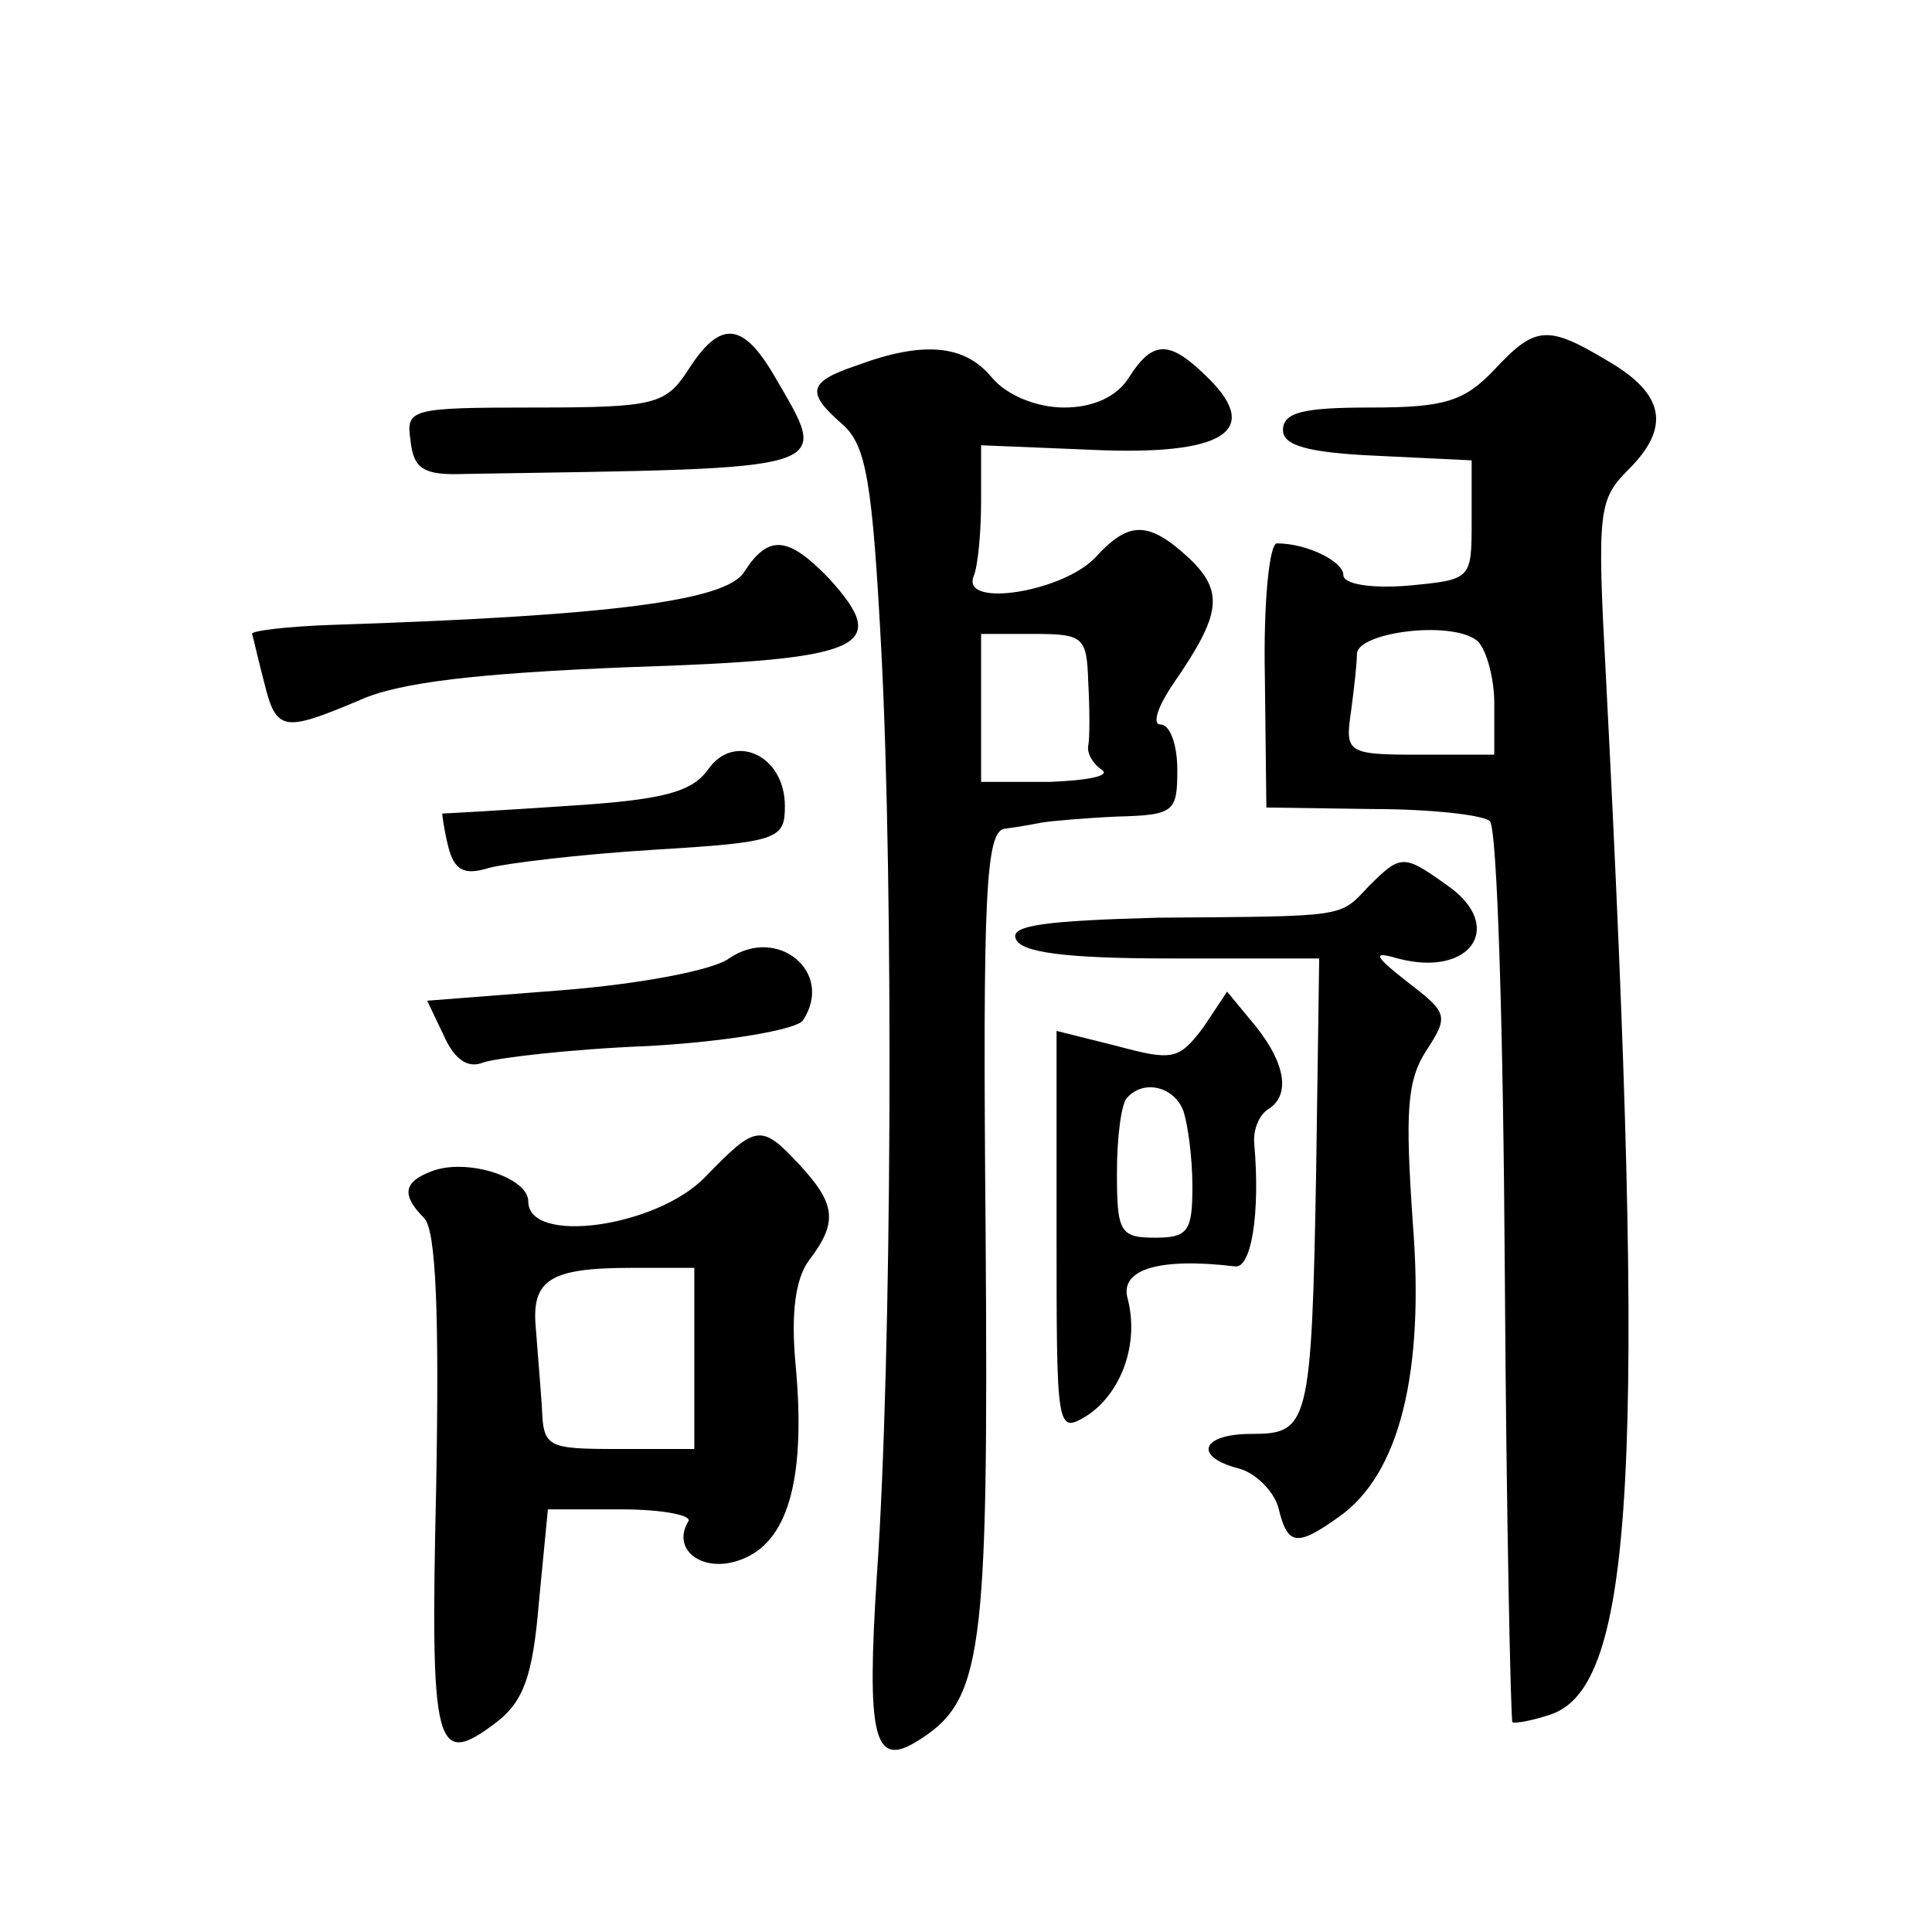
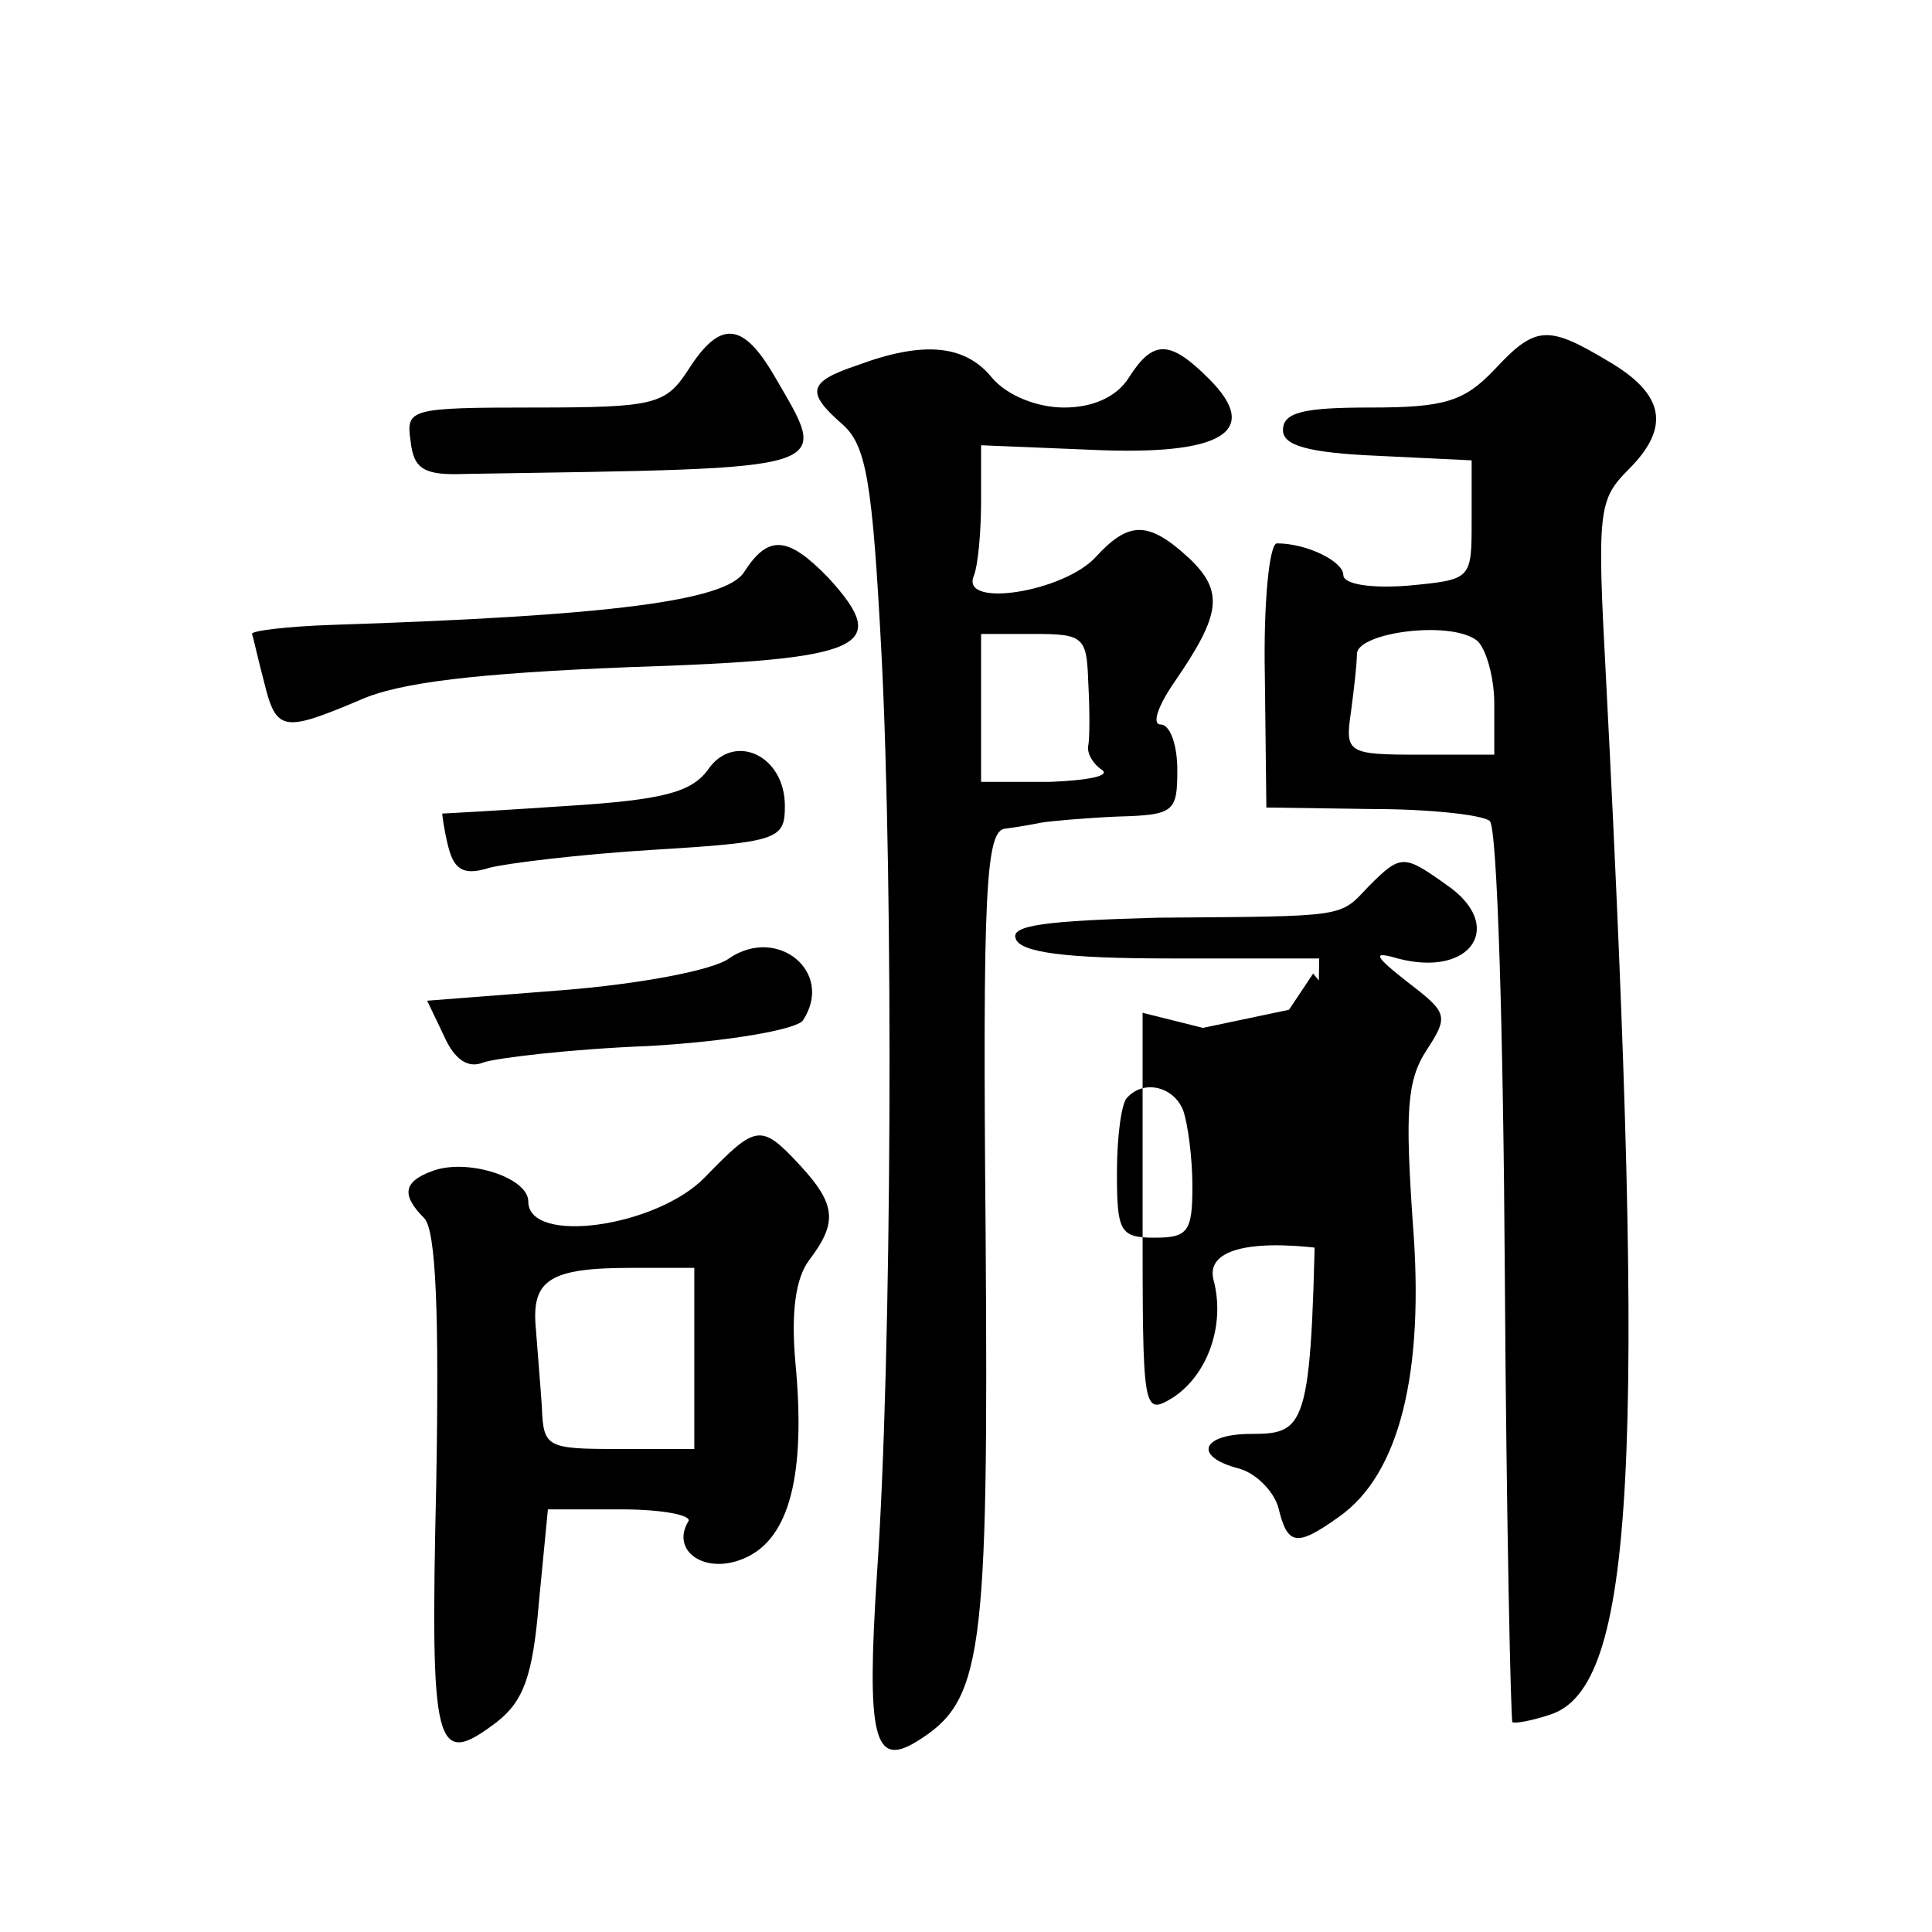
<svg xmlns="http://www.w3.org/2000/svg" version="1.0" width="128pt" height="128pt" viewBox="0 0 128 128" preserveAspectRatio="xMidYMid meet">
  <g transform="translate(0,128) scale(0.1,-0.1)" fill="#0" stroke="none">
-     <path d="M456 1035 c-15 -23 -22 -25 -102 -25 -83 0 -85 -1 -82 -22 2 -19 9 -23 36 -22 250 4 242 1 205 65 -21 36 -36 37 -57 4z M990 1035 c-20 -21 -33 -25 -82 -25 -44 0 -58 -3 -58 -15 0 -10 16 -15 63 -17 l62 -3 0 -40 c0 -39 0 -39 -42 -43 -25 -2 -43 1 -43 7 0 9 -24 21 -44 21 -5 0 -9 -39 -8 -88 l1 -87 70 -1 c39 0 74 -4 78 -8 5 -4 9 -140 10 -302 1 -162 4 -295 5 -295 2 -1 13 1 25 5 56 18 64 165 37 687 -6 111 -5 118 15 138 28 28 24 50 -14 72 -40 24 -48 23 -75 -6z m0 -221 l0 -34 -49 0 c-48 0 -50 1 -46 28 2 15 4 32 4 39 1 14 61 22 79 9 6 -4 12 -24 12 -42z M568 1038 c-33 -11 -34 -18 -10 -39 16 -14 20 -38 26 -152 8 -155 7 -466 -3 -610 -7 -108 -2 -128 26 -111 44 27 48 54 46 337 -2 226 0 267 13 268 8 1 19 3 24 4 6 1 28 3 50 4 38 1 40 3 40 31 0 17 -5 30 -11 30 -6 0 -2 12 9 28 31 45 33 60 10 82 -27 25 -40 25 -62 1 -21 -23 -89 -34 -81 -13 3 7 5 30 5 50 l0 37 73 -3 c87 -4 113 12 78 47 -26 26 -37 26 -53 1 -8 -13 -24 -20 -43 -20 -18 0 -38 8 -48 20 -18 22 -46 24 -89 8z m153 -210 c1 -18 1 -37 0 -42 -1 -5 3 -12 9 -16 6 -4 -9 -7 -34 -8 l-46 0 0 49 0 49 35 0 c33 0 35 -2 36 -32z M493 901 c-12 -19 -88 -29 -273 -35 -30 -1 -54 -4 -53 -6 1 -3 4 -17 8 -32 8 -33 13 -33 63 -12 26 12 79 18 179 22 156 5 174 13 132 59 -27 28 -40 29 -56 4z M469 770 c-11 -15 -30 -20 -94 -24 -44 -3 -81 -5 -82 -5 0 -1 1 -10 4 -22 4 -16 11 -19 27 -14 11 3 60 9 109 12 83 5 87 7 87 29 0 34 -34 49 -51 24z M907 693 c-20 -21 -13 -20 -140 -21 -74 -2 -98 -5 -94 -14 3 -9 33 -13 102 -13 l99 0 -2 -140 c-3 -170 -5 -175 -43 -175 -33 0 -39 -15 -8 -23 11 -3 23 -15 26 -26 6 -25 12 -26 40 -6 40 28 57 95 49 195 -5 73 -4 94 9 114 15 23 14 25 -12 45 -23 18 -24 21 -7 16 49 -13 72 22 32 49 -28 20 -30 20 -51 -1z M483 645 c-11 -8 -60 -17 -110 -21 l-90 -7 11 -23 c7 -16 16 -22 26 -18 8 3 58 9 110 11 53 3 98 11 102 17 21 32 -17 63 -49 41z M797 599 c-16 -21 -20 -22 -57 -12 l-40 10 0 -133 c0 -132 0 -134 20 -122 23 15 35 48 27 78 -5 19 21 27 71 21 11 -2 17 35 13 81 -1 9 3 19 9 23 15 9 12 30 -8 55 l-19 23 -16 -24z m-13 -55 c3 -9 6 -31 6 -50 0 -30 -3 -34 -25 -34 -23 0 -25 4 -25 43 0 24 3 47 7 50 11 12 31 7 37 -9z M467 500 c-32 -33 -117 -45 -117 -16 0 16 -41 29 -64 20 -19 -7 -20 -16 -5 -31 8 -8 10 -65 8 -177 -4 -176 -1 -188 40 -157 18 14 24 31 28 79 l6 62 49 0 c27 0 47 -4 44 -8 -12 -20 12 -36 38 -24 29 13 40 55 33 129 -3 33 0 56 9 68 19 25 18 37 -6 63 -26 28 -29 27 -63 -8z m-7 -120 l0 -60 -50 0 c-48 0 -50 1 -51 28 -1 15 -3 38 -4 52 -3 32 9 40 63 40 l42 0 0 -60z" />
+     <path d="M456 1035 c-15 -23 -22 -25 -102 -25 -83 0 -85 -1 -82 -22 2 -19 9 -23 36 -22 250 4 242 1 205 65 -21 36 -36 37 -57 4z M990 1035 c-20 -21 -33 -25 -82 -25 -44 0 -58 -3 -58 -15 0 -10 16 -15 63 -17 l62 -3 0 -40 c0 -39 0 -39 -42 -43 -25 -2 -43 1 -43 7 0 9 -24 21 -44 21 -5 0 -9 -39 -8 -88 l1 -87 70 -1 c39 0 74 -4 78 -8 5 -4 9 -140 10 -302 1 -162 4 -295 5 -295 2 -1 13 1 25 5 56 18 64 165 37 687 -6 111 -5 118 15 138 28 28 24 50 -14 72 -40 24 -48 23 -75 -6z m0 -221 l0 -34 -49 0 c-48 0 -50 1 -46 28 2 15 4 32 4 39 1 14 61 22 79 9 6 -4 12 -24 12 -42z M568 1038 c-33 -11 -34 -18 -10 -39 16 -14 20 -38 26 -152 8 -155 7 -466 -3 -610 -7 -108 -2 -128 26 -111 44 27 48 54 46 337 -2 226 0 267 13 268 8 1 19 3 24 4 6 1 28 3 50 4 38 1 40 3 40 31 0 17 -5 30 -11 30 -6 0 -2 12 9 28 31 45 33 60 10 82 -27 25 -40 25 -62 1 -21 -23 -89 -34 -81 -13 3 7 5 30 5 50 l0 37 73 -3 c87 -4 113 12 78 47 -26 26 -37 26 -53 1 -8 -13 -24 -20 -43 -20 -18 0 -38 8 -48 20 -18 22 -46 24 -89 8z m153 -210 c1 -18 1 -37 0 -42 -1 -5 3 -12 9 -16 6 -4 -9 -7 -34 -8 l-46 0 0 49 0 49 35 0 c33 0 35 -2 36 -32z M493 901 c-12 -19 -88 -29 -273 -35 -30 -1 -54 -4 -53 -6 1 -3 4 -17 8 -32 8 -33 13 -33 63 -12 26 12 79 18 179 22 156 5 174 13 132 59 -27 28 -40 29 -56 4z M469 770 c-11 -15 -30 -20 -94 -24 -44 -3 -81 -5 -82 -5 0 -1 1 -10 4 -22 4 -16 11 -19 27 -14 11 3 60 9 109 12 83 5 87 7 87 29 0 34 -34 49 -51 24z M907 693 c-20 -21 -13 -20 -140 -21 -74 -2 -98 -5 -94 -14 3 -9 33 -13 102 -13 l99 0 -2 -140 c-3 -170 -5 -175 -43 -175 -33 0 -39 -15 -8 -23 11 -3 23 -15 26 -26 6 -25 12 -26 40 -6 40 28 57 95 49 195 -5 73 -4 94 9 114 15 23 14 25 -12 45 -23 18 -24 21 -7 16 49 -13 72 22 32 49 -28 20 -30 20 -51 -1z M483 645 c-11 -8 -60 -17 -110 -21 l-90 -7 11 -23 c7 -16 16 -22 26 -18 8 3 58 9 110 11 53 3 98 11 102 17 21 32 -17 63 -49 41z M797 599 l-40 10 0 -133 c0 -132 0 -134 20 -122 23 15 35 48 27 78 -5 19 21 27 71 21 11 -2 17 35 13 81 -1 9 3 19 9 23 15 9 12 30 -8 55 l-19 23 -16 -24z m-13 -55 c3 -9 6 -31 6 -50 0 -30 -3 -34 -25 -34 -23 0 -25 4 -25 43 0 24 3 47 7 50 11 12 31 7 37 -9z M467 500 c-32 -33 -117 -45 -117 -16 0 16 -41 29 -64 20 -19 -7 -20 -16 -5 -31 8 -8 10 -65 8 -177 -4 -176 -1 -188 40 -157 18 14 24 31 28 79 l6 62 49 0 c27 0 47 -4 44 -8 -12 -20 12 -36 38 -24 29 13 40 55 33 129 -3 33 0 56 9 68 19 25 18 37 -6 63 -26 28 -29 27 -63 -8z m-7 -120 l0 -60 -50 0 c-48 0 -50 1 -51 28 -1 15 -3 38 -4 52 -3 32 9 40 63 40 l42 0 0 -60z" />
  </g>
</svg>